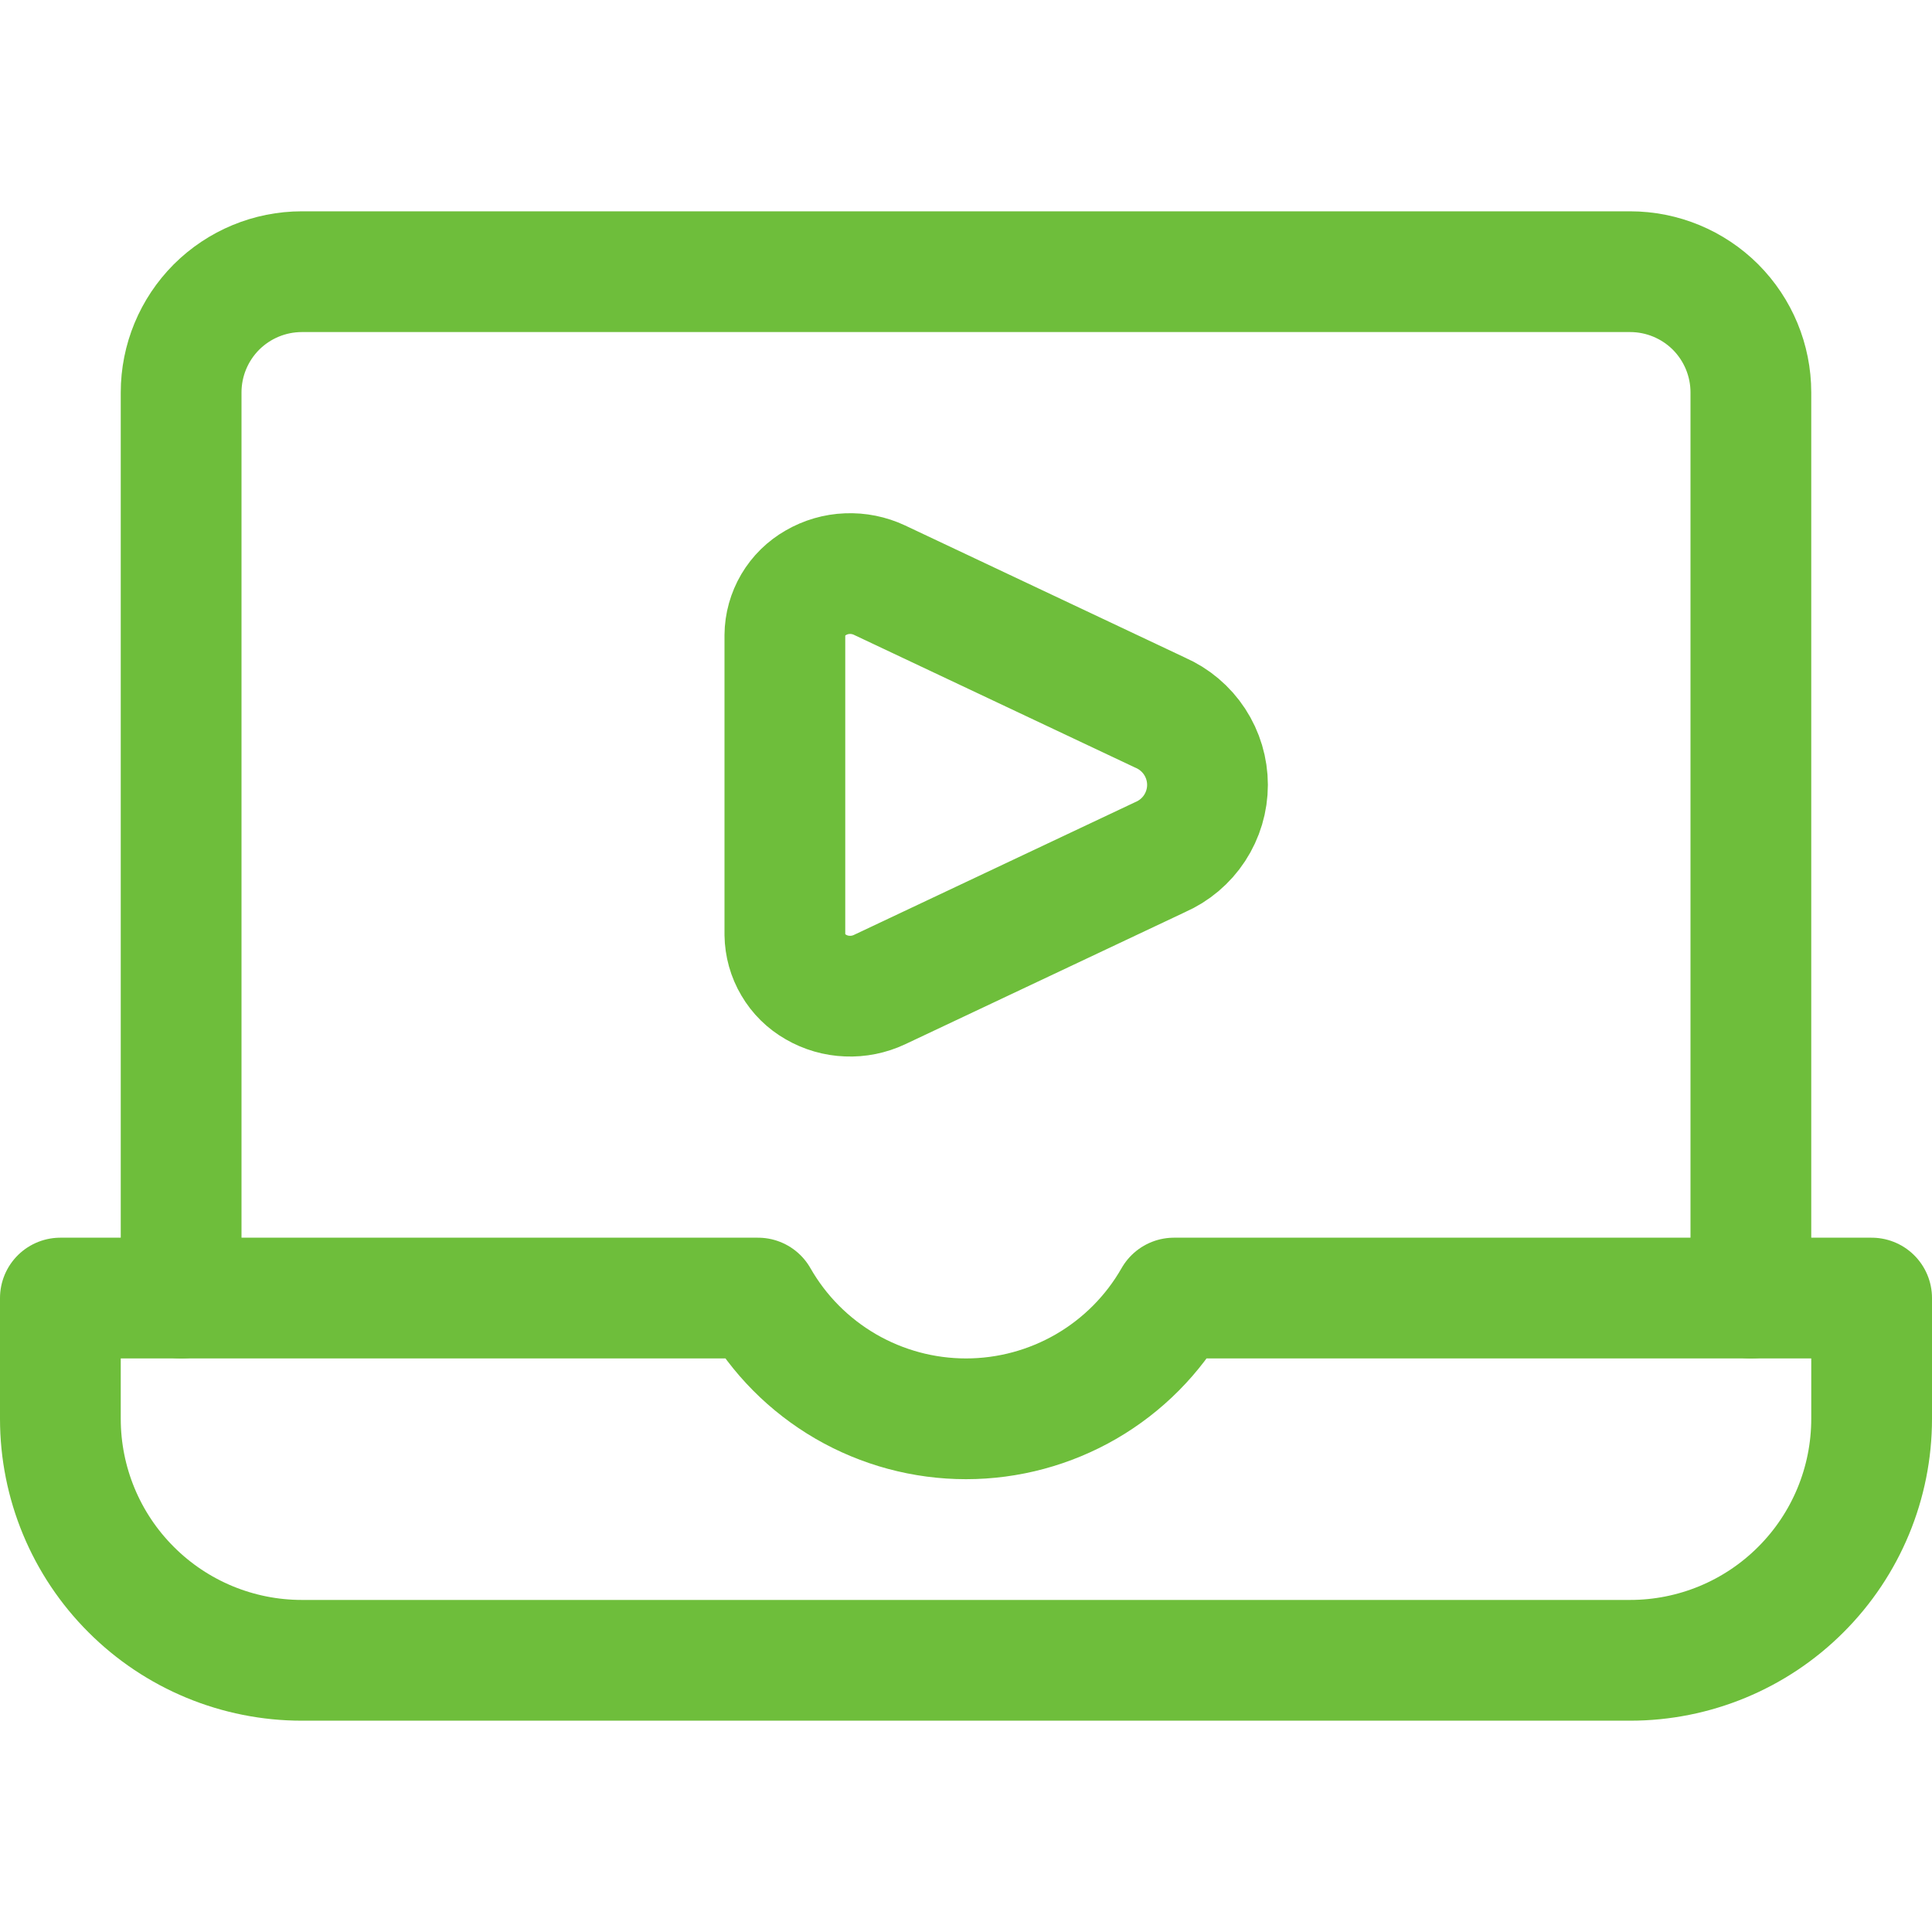
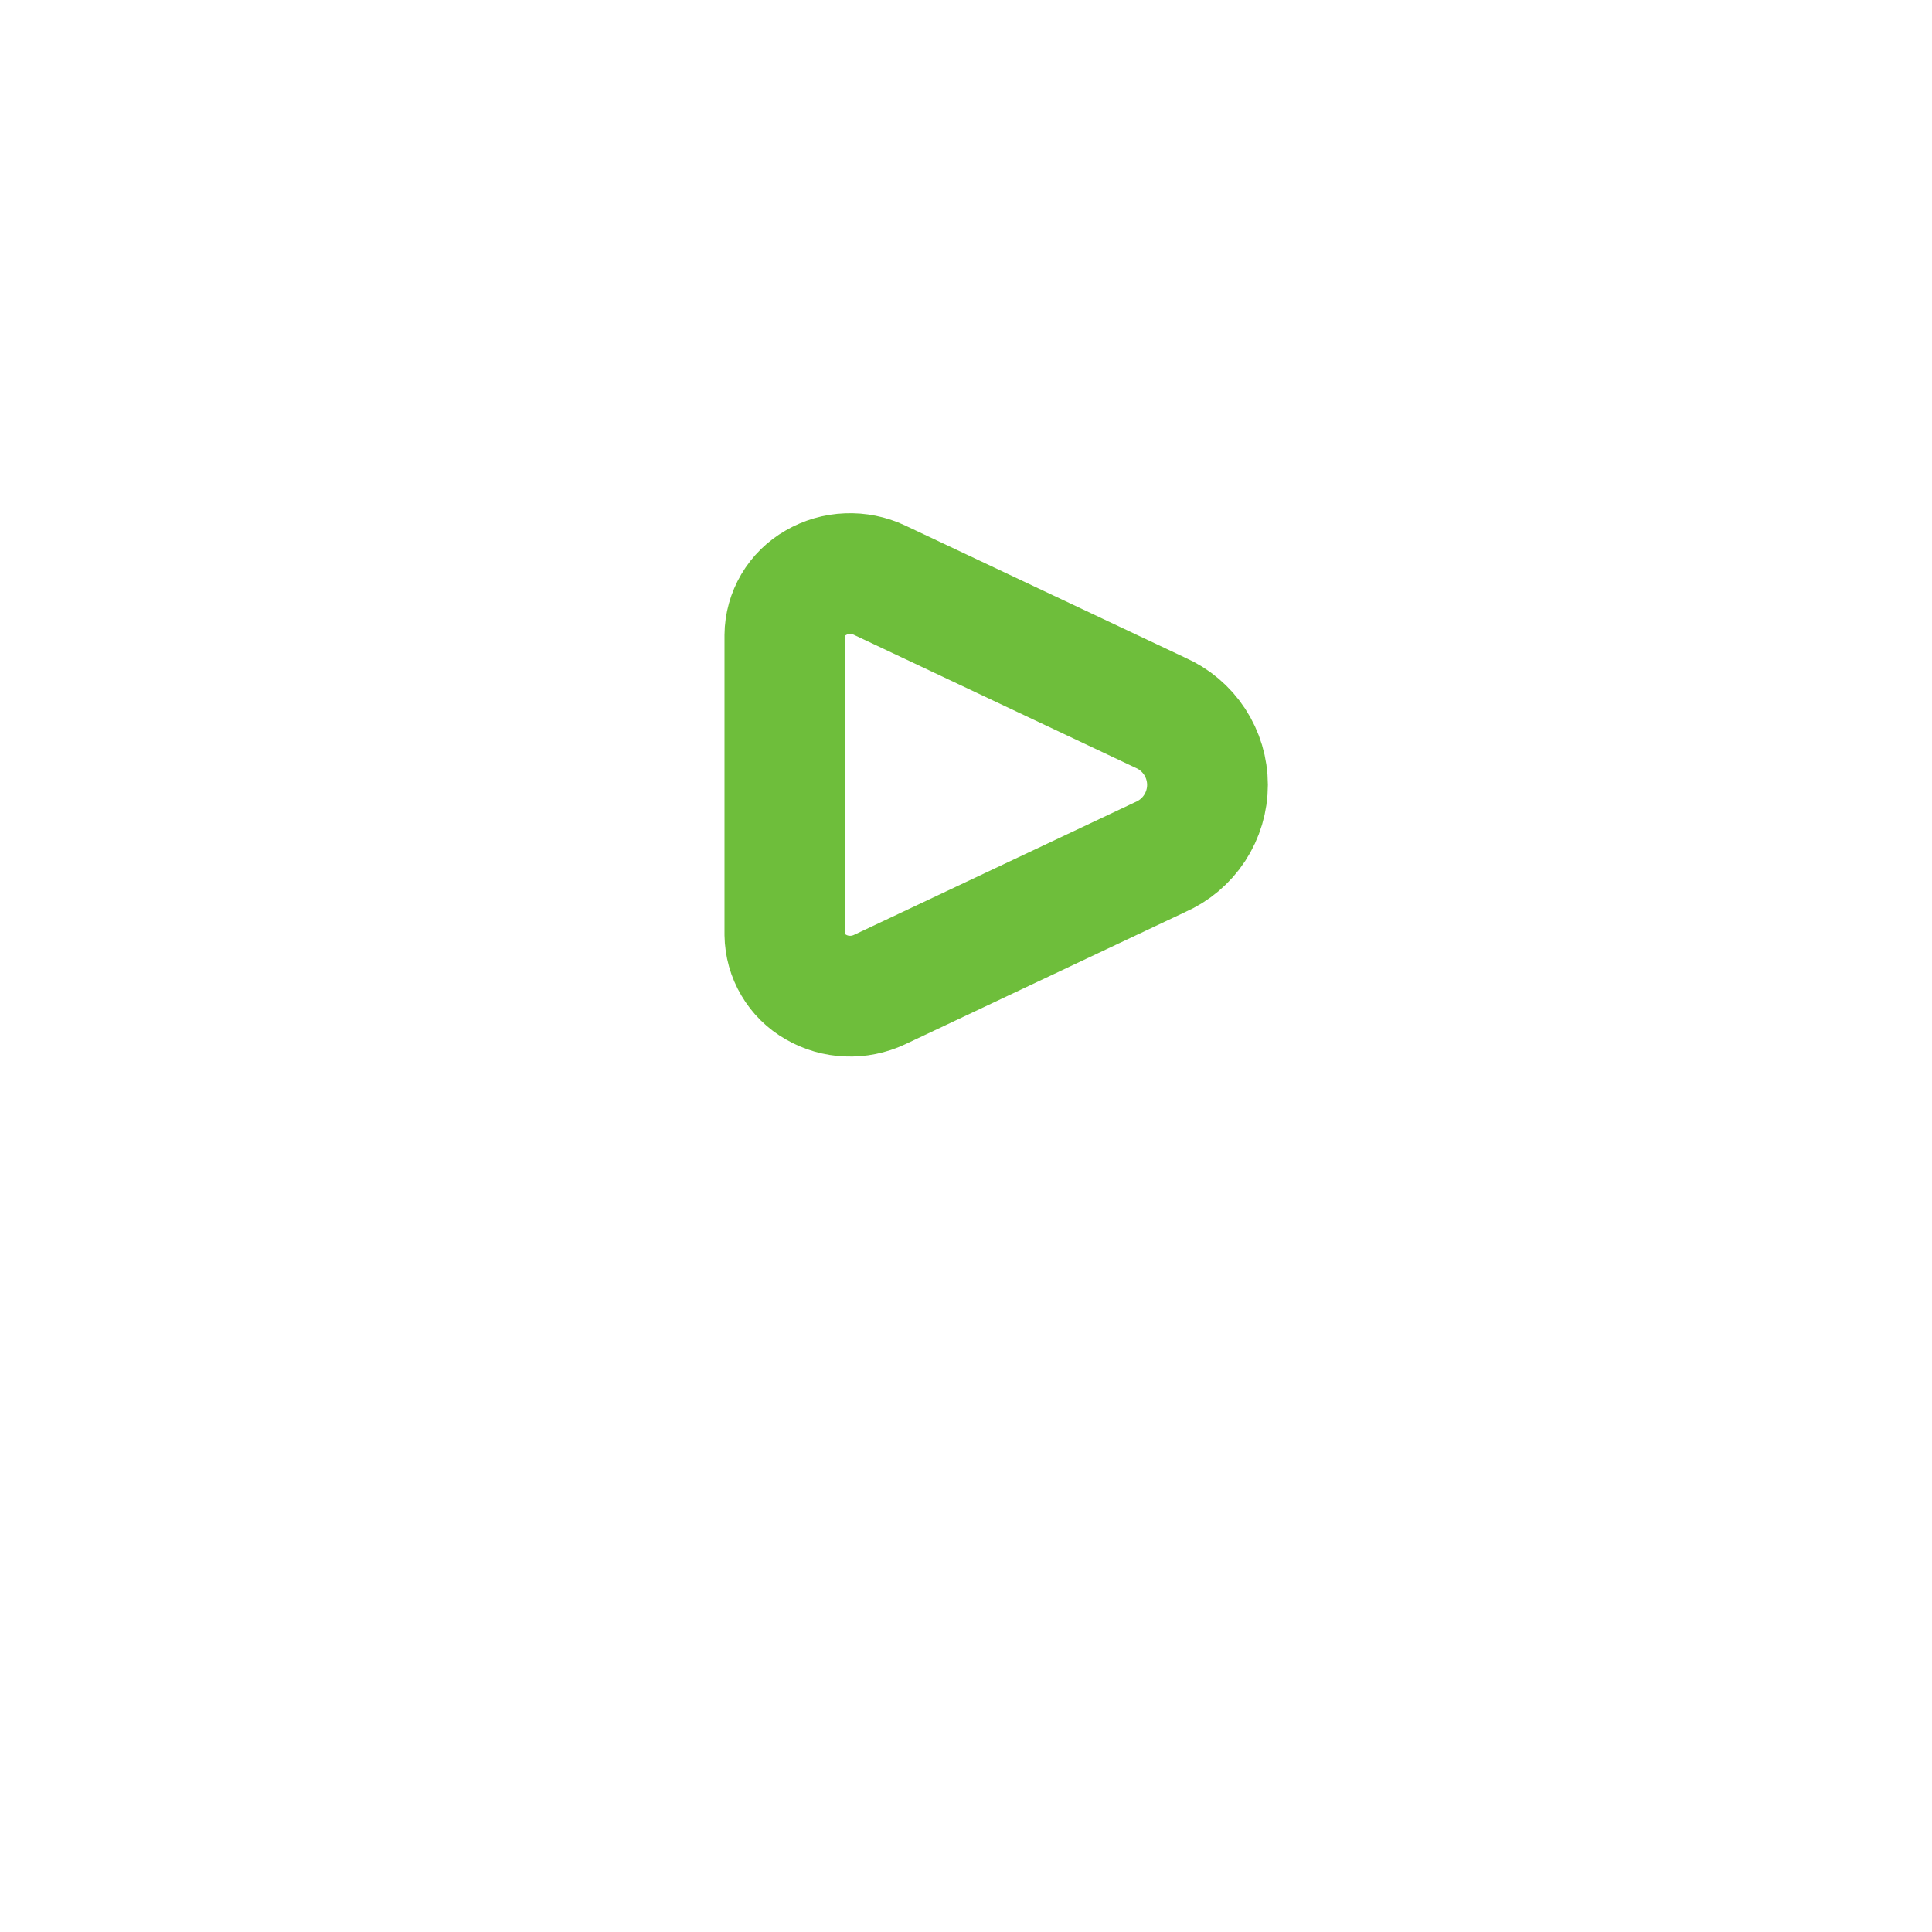
<svg xmlns="http://www.w3.org/2000/svg" width="24" height="24" viewBox="0 0 24 24" fill="none">
-   <path d="M2.25 16.125V4.875C2.25 4.477 2.408 4.096 2.689 3.814C2.971 3.533 3.352 3.375 3.75 3.375H20.25C20.648 3.375 21.029 3.533 21.311 3.814C21.592 4.096 21.75 4.477 21.75 4.875V16.125" stroke="#6EBE3B" stroke-width="1.5" stroke-linecap="round" stroke-linejoin="round" />
-   <path d="M14.584 16.125C14.324 16.581 13.948 16.959 13.494 17.223C13.04 17.486 12.525 17.625 12 17.625C11.475 17.625 10.96 17.486 10.506 17.223C10.052 16.959 9.676 16.581 9.416 16.125H0.75V17.625C0.75 18.421 1.066 19.184 1.629 19.746C2.191 20.309 2.954 20.625 3.75 20.625H20.25C21.046 20.625 21.809 20.309 22.371 19.746C22.934 19.184 23.25 18.421 23.25 17.625V16.125H14.584Z" stroke="#6EBE3B" stroke-width="1.5" stroke-linecap="round" stroke-linejoin="round" />
  <path d="M10.924 7.206C10.8 7.148 10.663 7.12 10.525 7.126C10.388 7.131 10.254 7.17 10.135 7.239C10.019 7.305 9.923 7.399 9.855 7.514C9.788 7.628 9.751 7.758 9.75 7.891V11.609C9.752 11.742 9.788 11.872 9.856 11.986C9.923 12.101 10.019 12.195 10.135 12.261C10.254 12.33 10.388 12.369 10.525 12.374C10.663 12.38 10.8 12.352 10.924 12.294L14.413 10.647C14.587 10.571 14.736 10.445 14.84 10.286C14.944 10.127 15 9.94 15 9.75C15 9.56 14.944 9.373 14.84 9.214C14.736 9.055 14.587 8.929 14.413 8.853L10.924 7.206Z" stroke="#6EBE3B" stroke-width="1.5" stroke-linecap="round" stroke-linejoin="round" />
</svg>